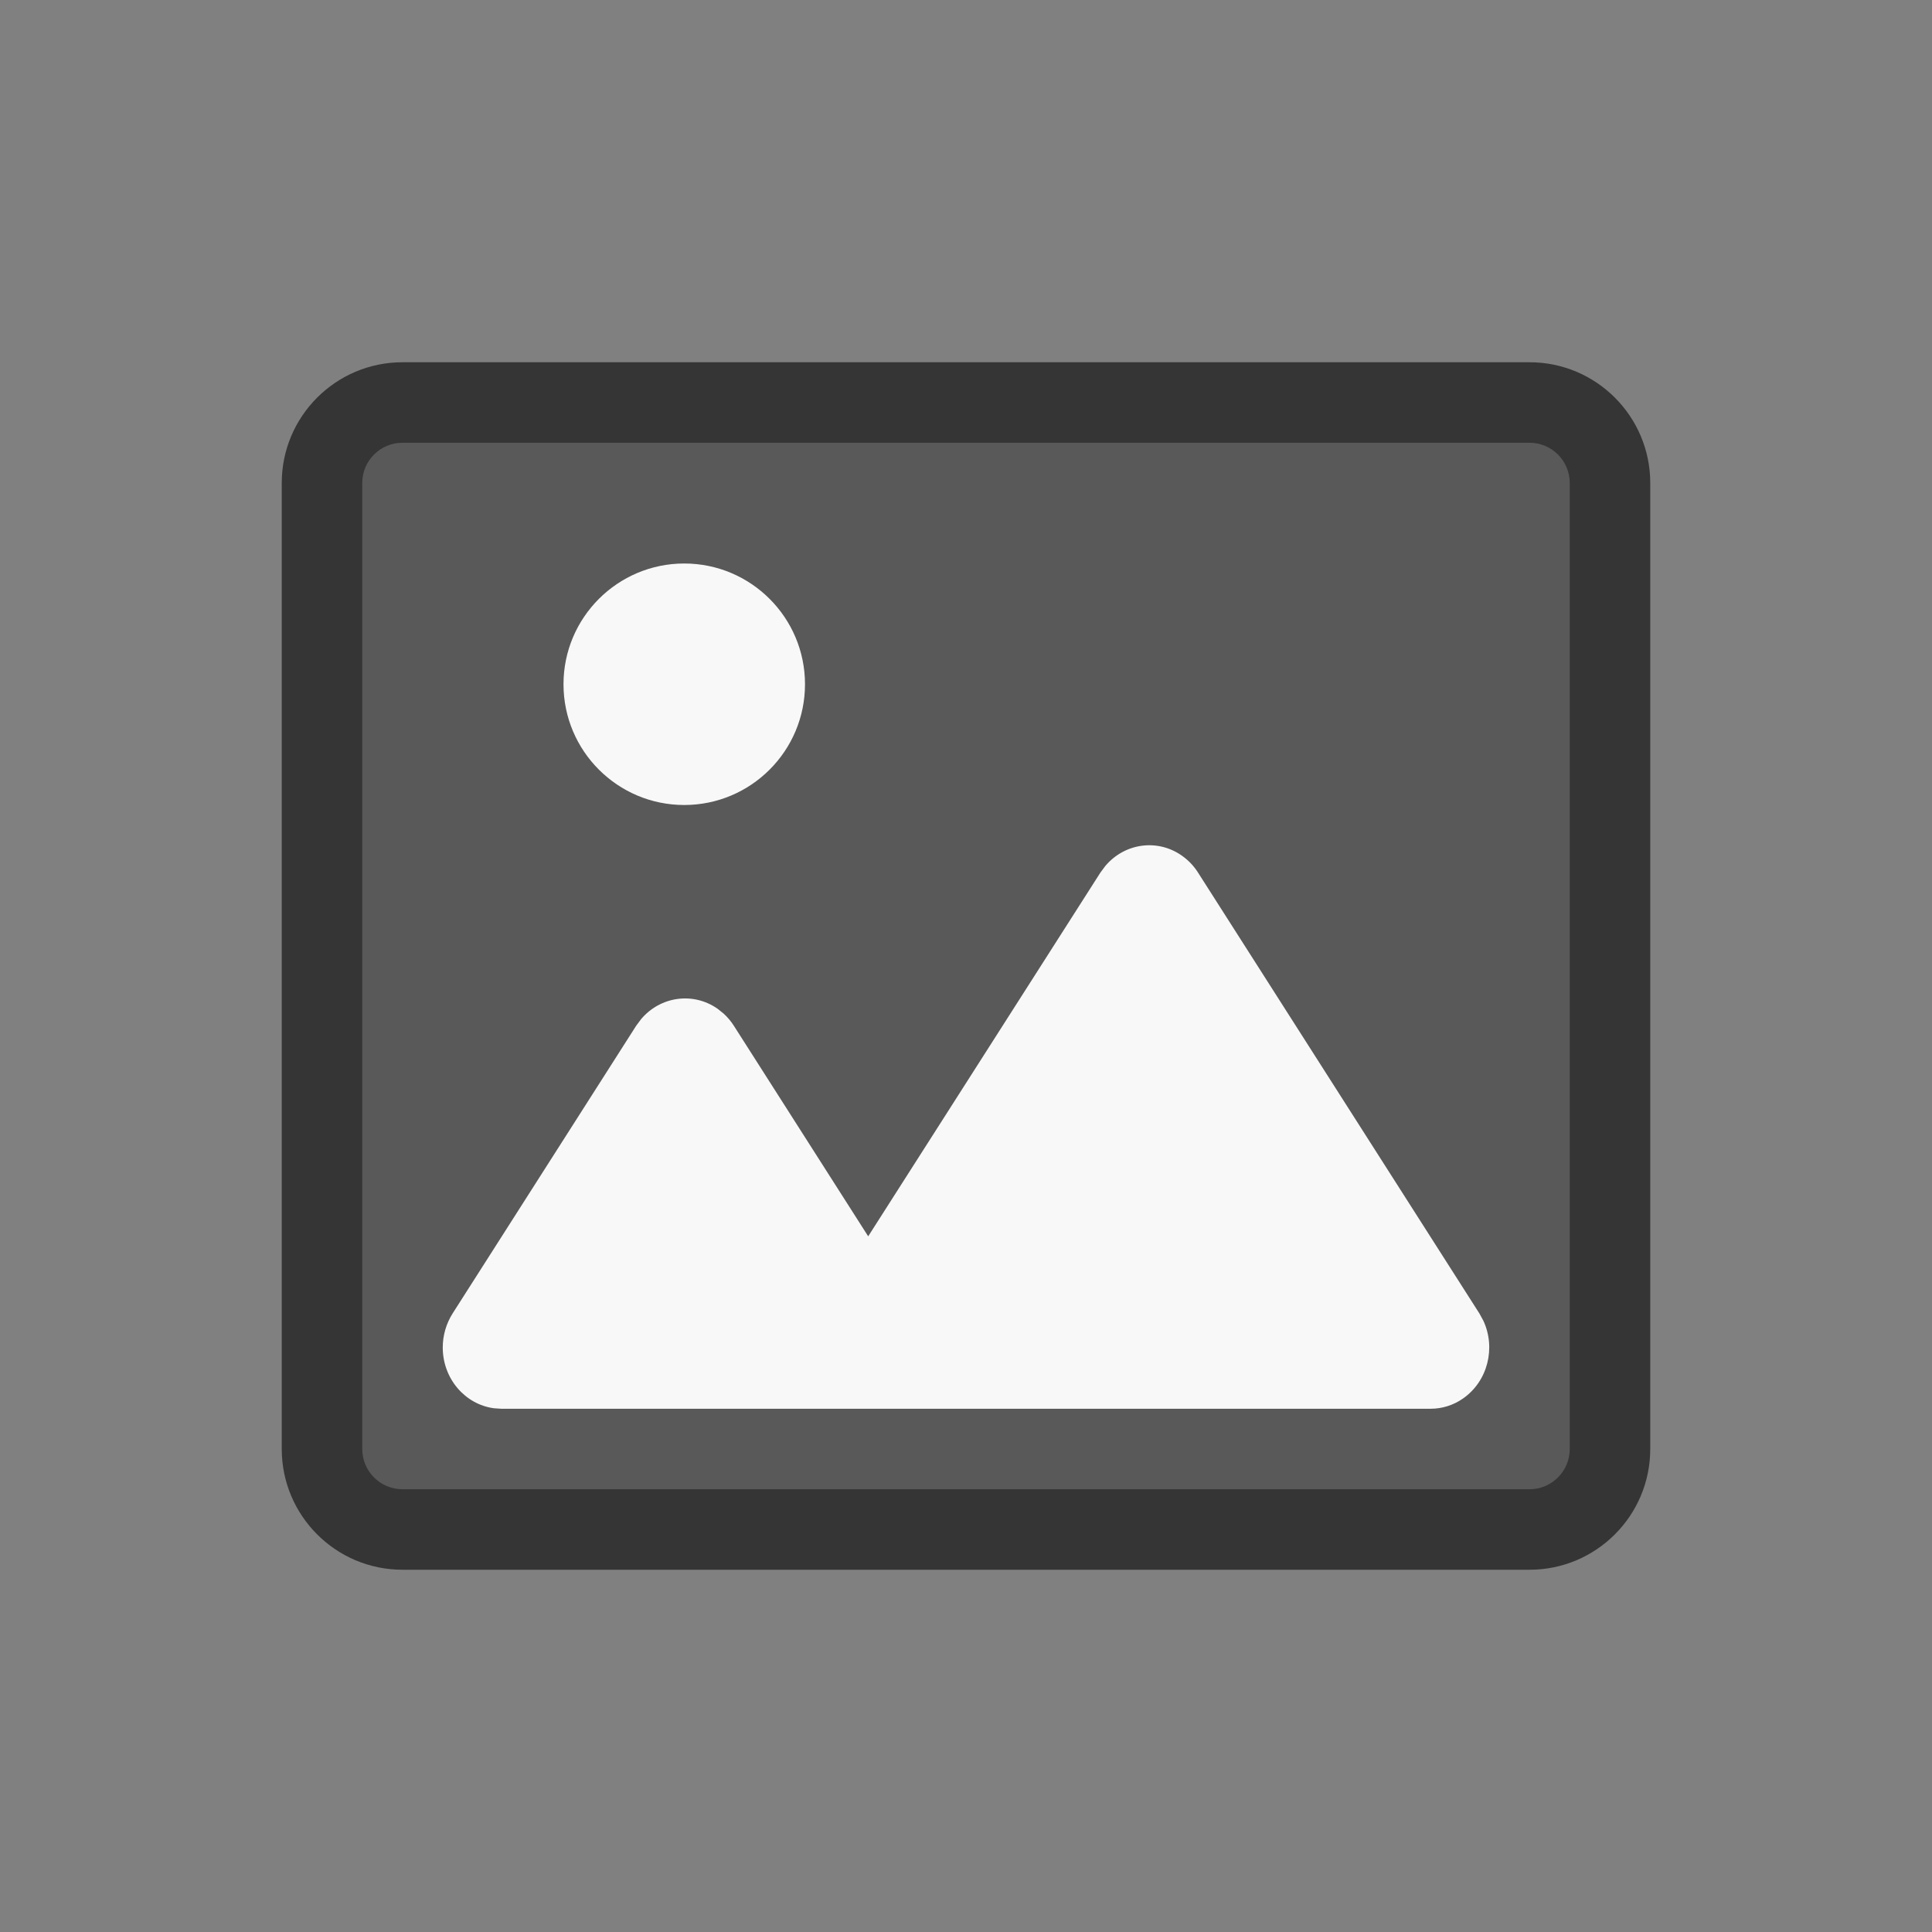
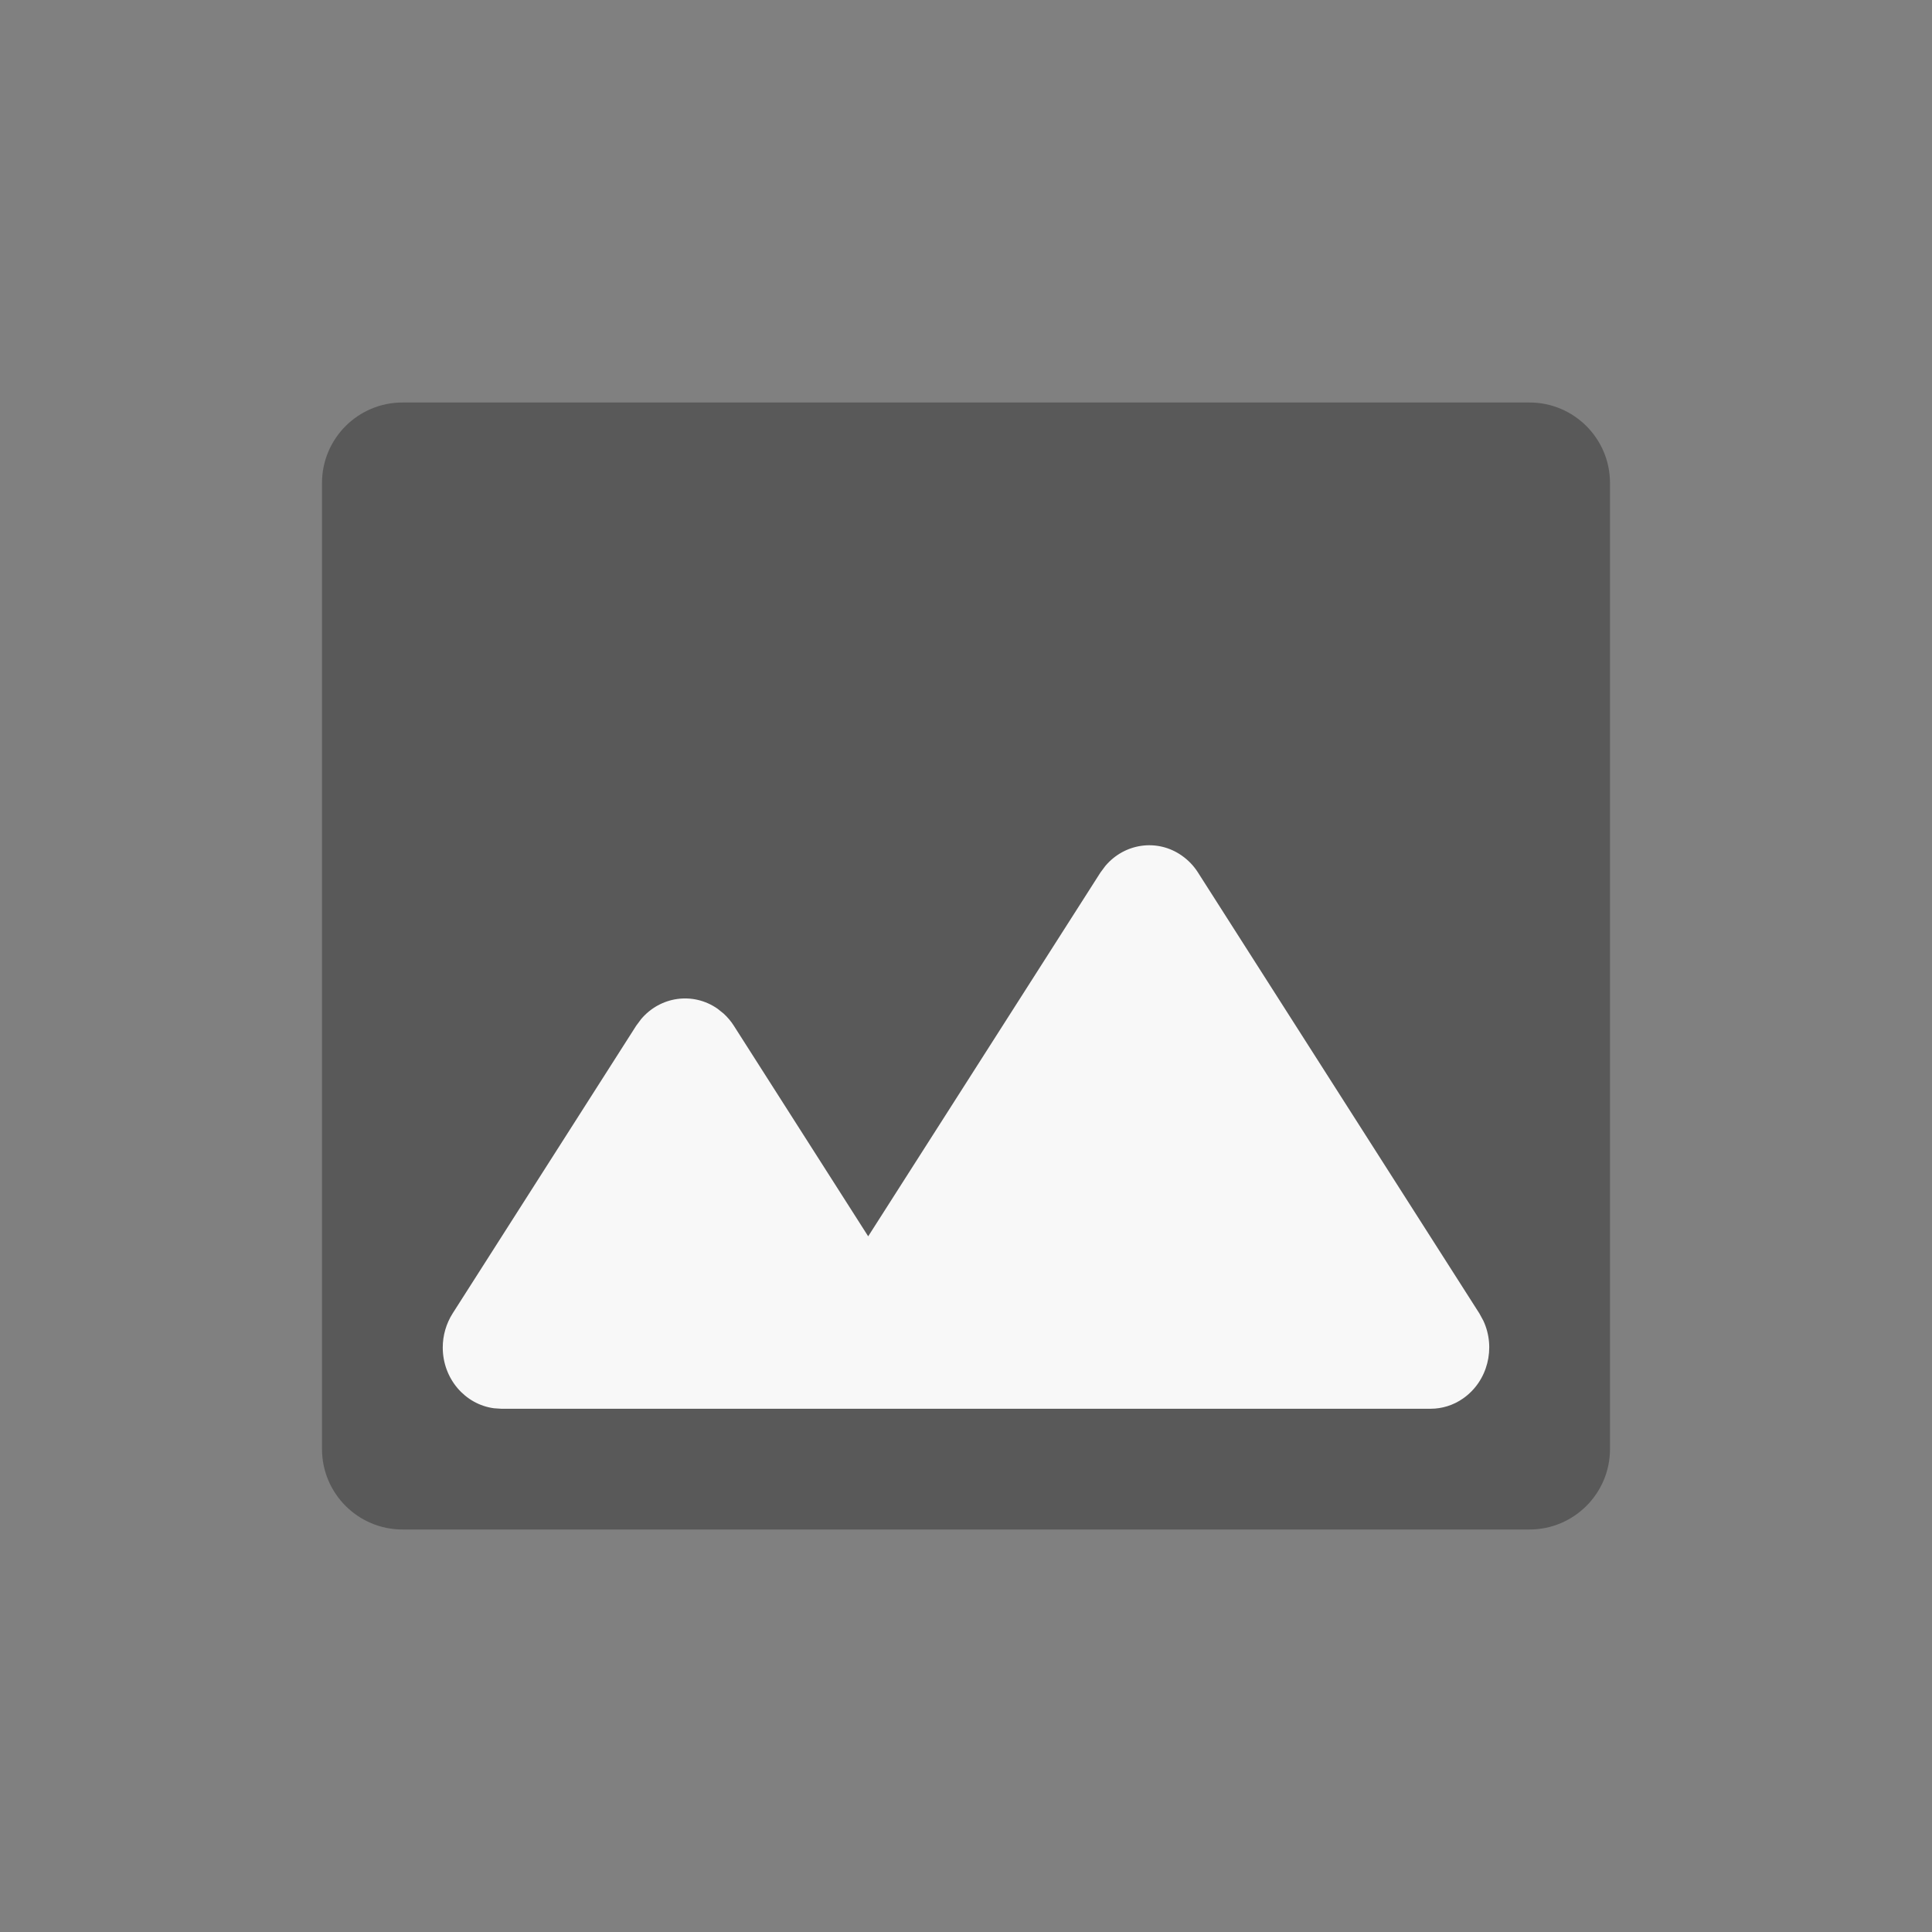
<svg xmlns="http://www.w3.org/2000/svg" width="24" height="24" viewBox="0 0 24 24" fill="none">
  <rect x="0" y="0" width="24" height="24" fill="#808080" stroke="none" />
  <path d="M4 6C4 5.448 4.448 5 5 5H19C19.552 5 20 5.448 20 6V18C20 18.552 19.552 19 19 19H5C4.448 19 4 18.552 4 18V6Z" fill="#595959" />
-   <path fill-rule="evenodd" clip-rule="evenodd" d="M3.5 6C3.5 5.172 4.172 4.5 5 4.5H19C19.828 4.5 20.5 5.172 20.5 6V18C20.5 18.828 19.828 19.5 19 19.5H5C4.172 19.5 3.5 18.828 3.5 18V6ZM5 5.5C4.724 5.5 4.5 5.724 4.5 6V18C4.5 18.276 4.724 18.5 5 18.5H19C19.276 18.5 19.5 18.276 19.5 18V6C19.5 5.724 19.276 5.5 19 5.5H5Z" fill="#353535" />
  <path fill-rule="evenodd" clip-rule="evenodd" d="M13.731 10.757L13.67 10.839L10.785 15.358L9.116 12.742C9.08 12.686 9.038 12.636 8.99 12.592L8.914 12.531C8.607 12.317 8.201 12.379 7.964 12.66L7.903 12.742L5.622 16.317C5.543 16.442 5.5 16.589 5.5 16.739C5.5 17.127 5.778 17.447 6.137 17.494L6.228 17.5H17.771C17.915 17.5 18.056 17.456 18.175 17.372C18.482 17.158 18.584 16.744 18.427 16.407L18.378 16.317L14.882 10.839C14.829 10.755 14.76 10.684 14.68 10.628C14.374 10.414 13.968 10.476 13.731 10.757Z" fill="#F8F8F8" />
-   <path fill-rule="evenodd" clip-rule="evenodd" d="M8.5 7C7.672 7 7 7.672 7 8.5C7 9.328 7.672 10 8.5 10C9.328 10 10 9.328 10 8.5C10 7.672 9.328 7 8.5 7Z" fill="#F8F8F8" />
</svg>